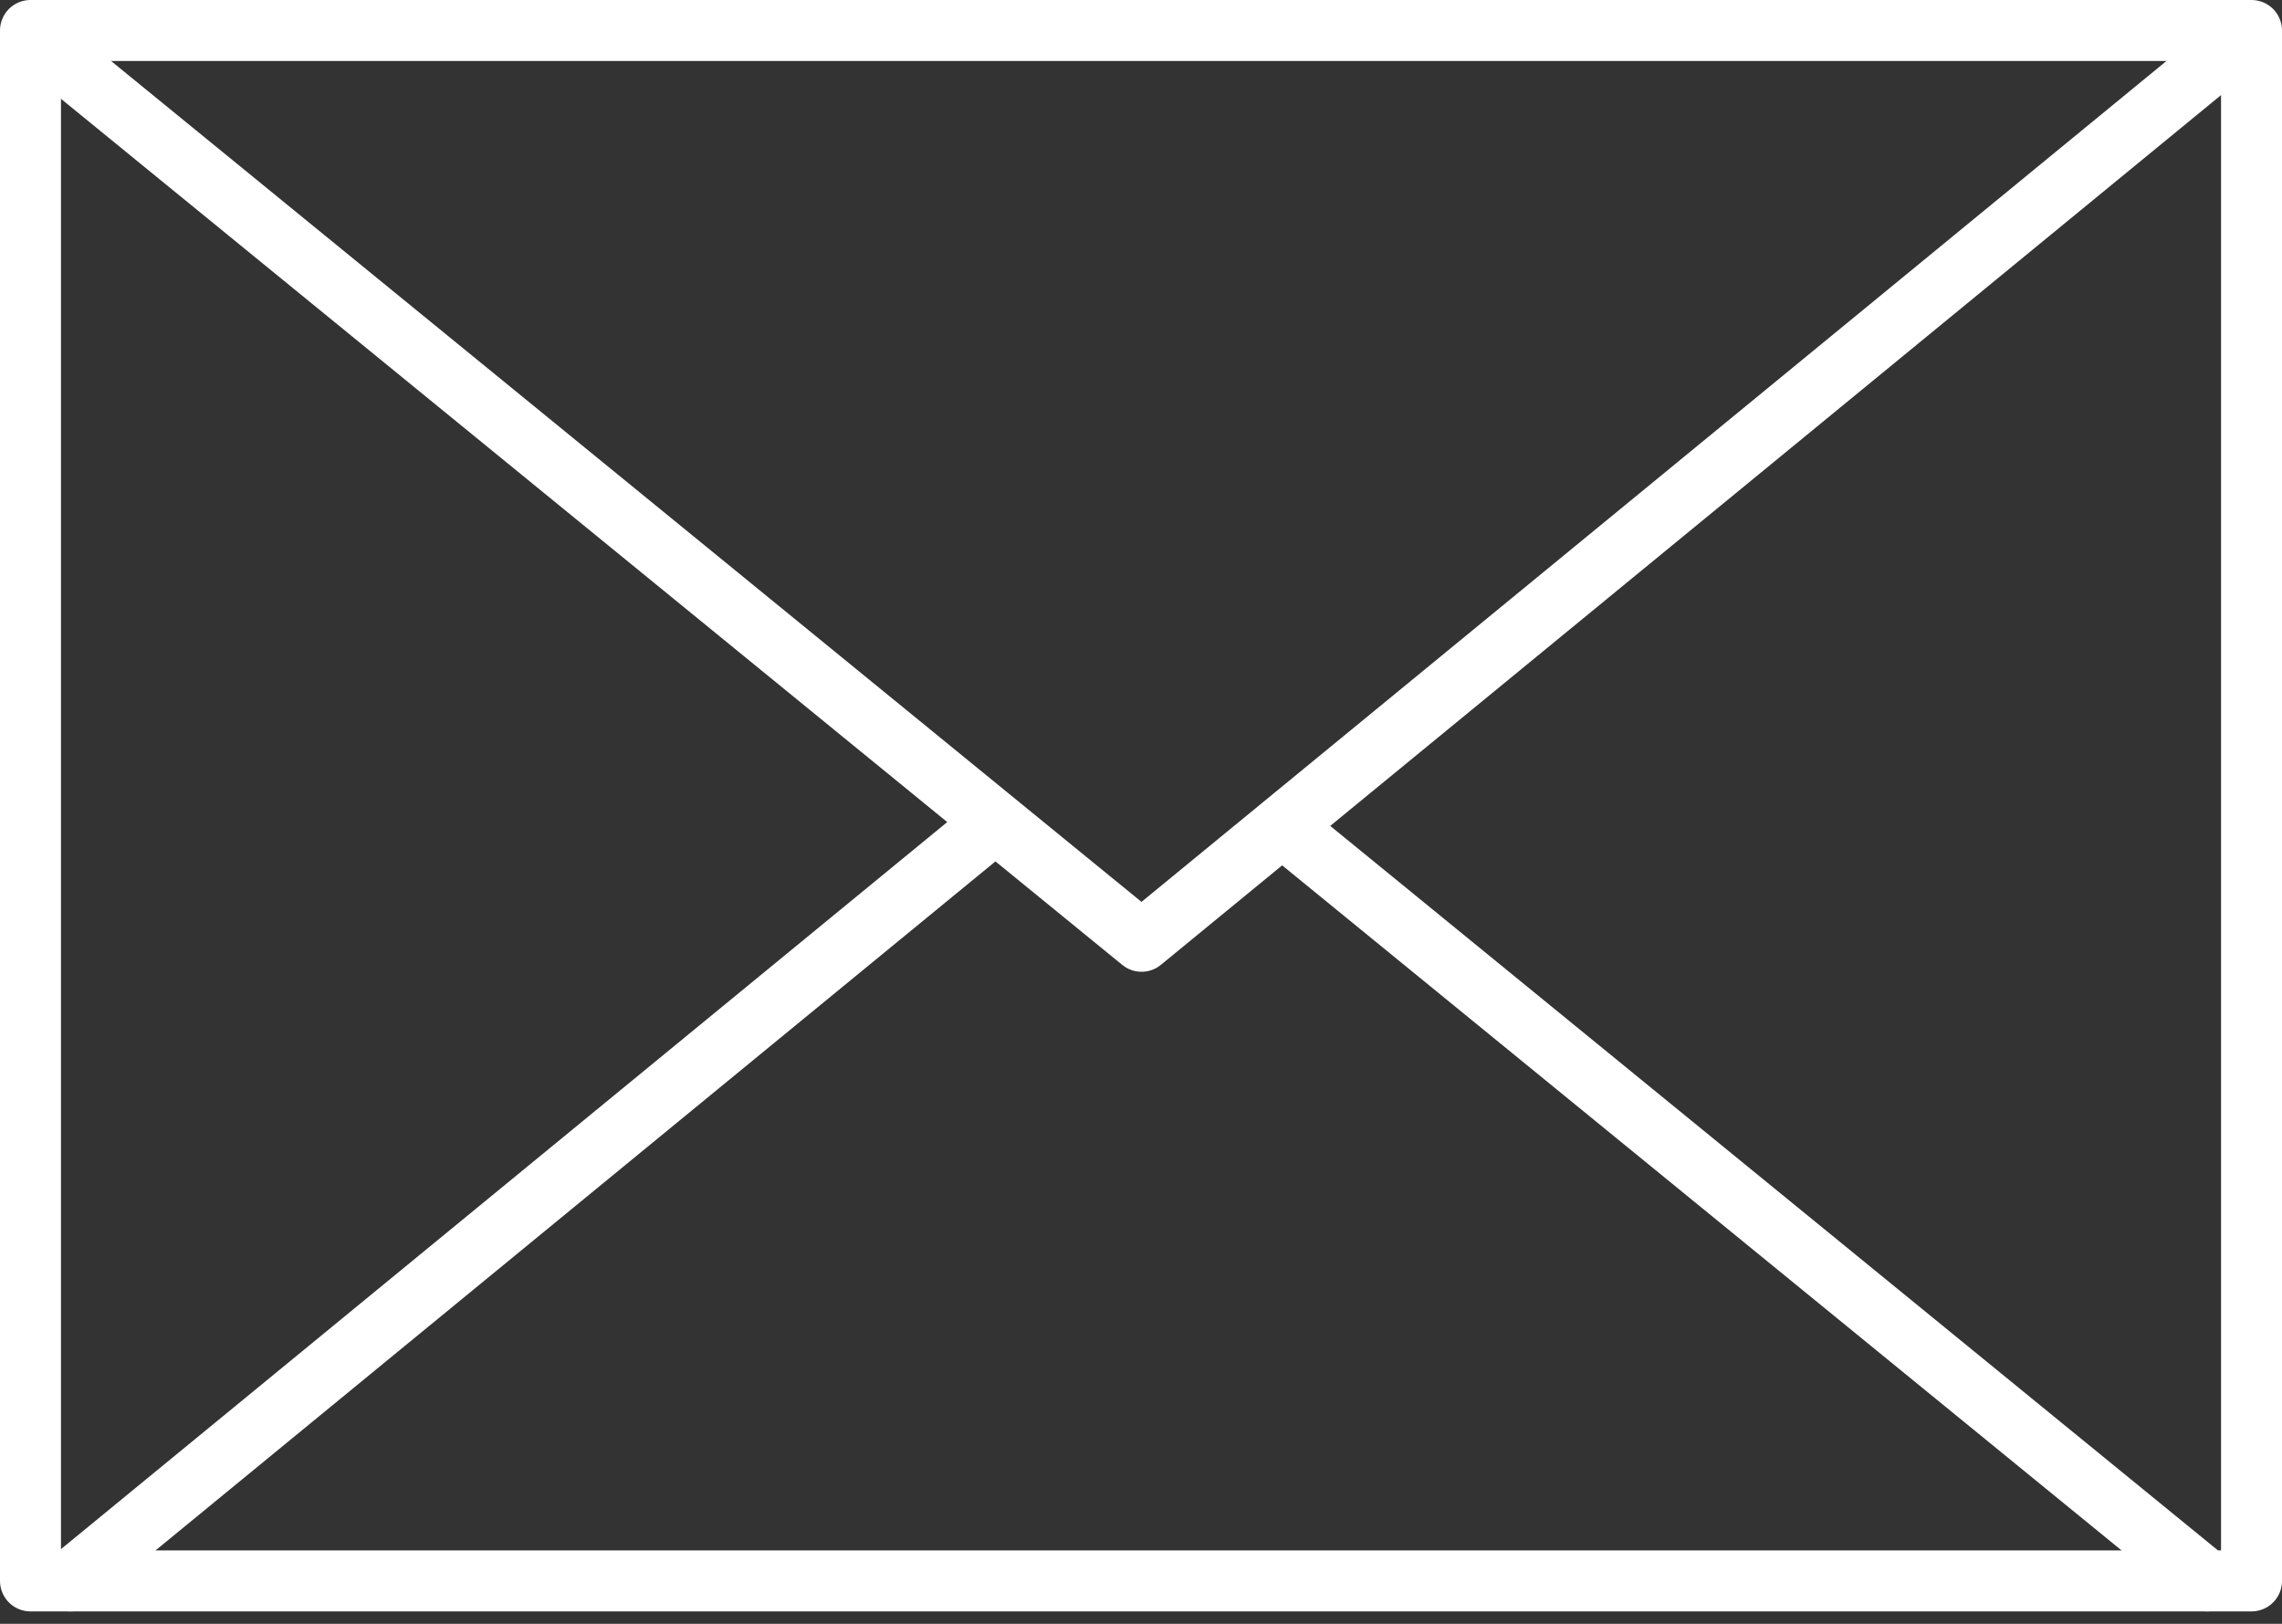
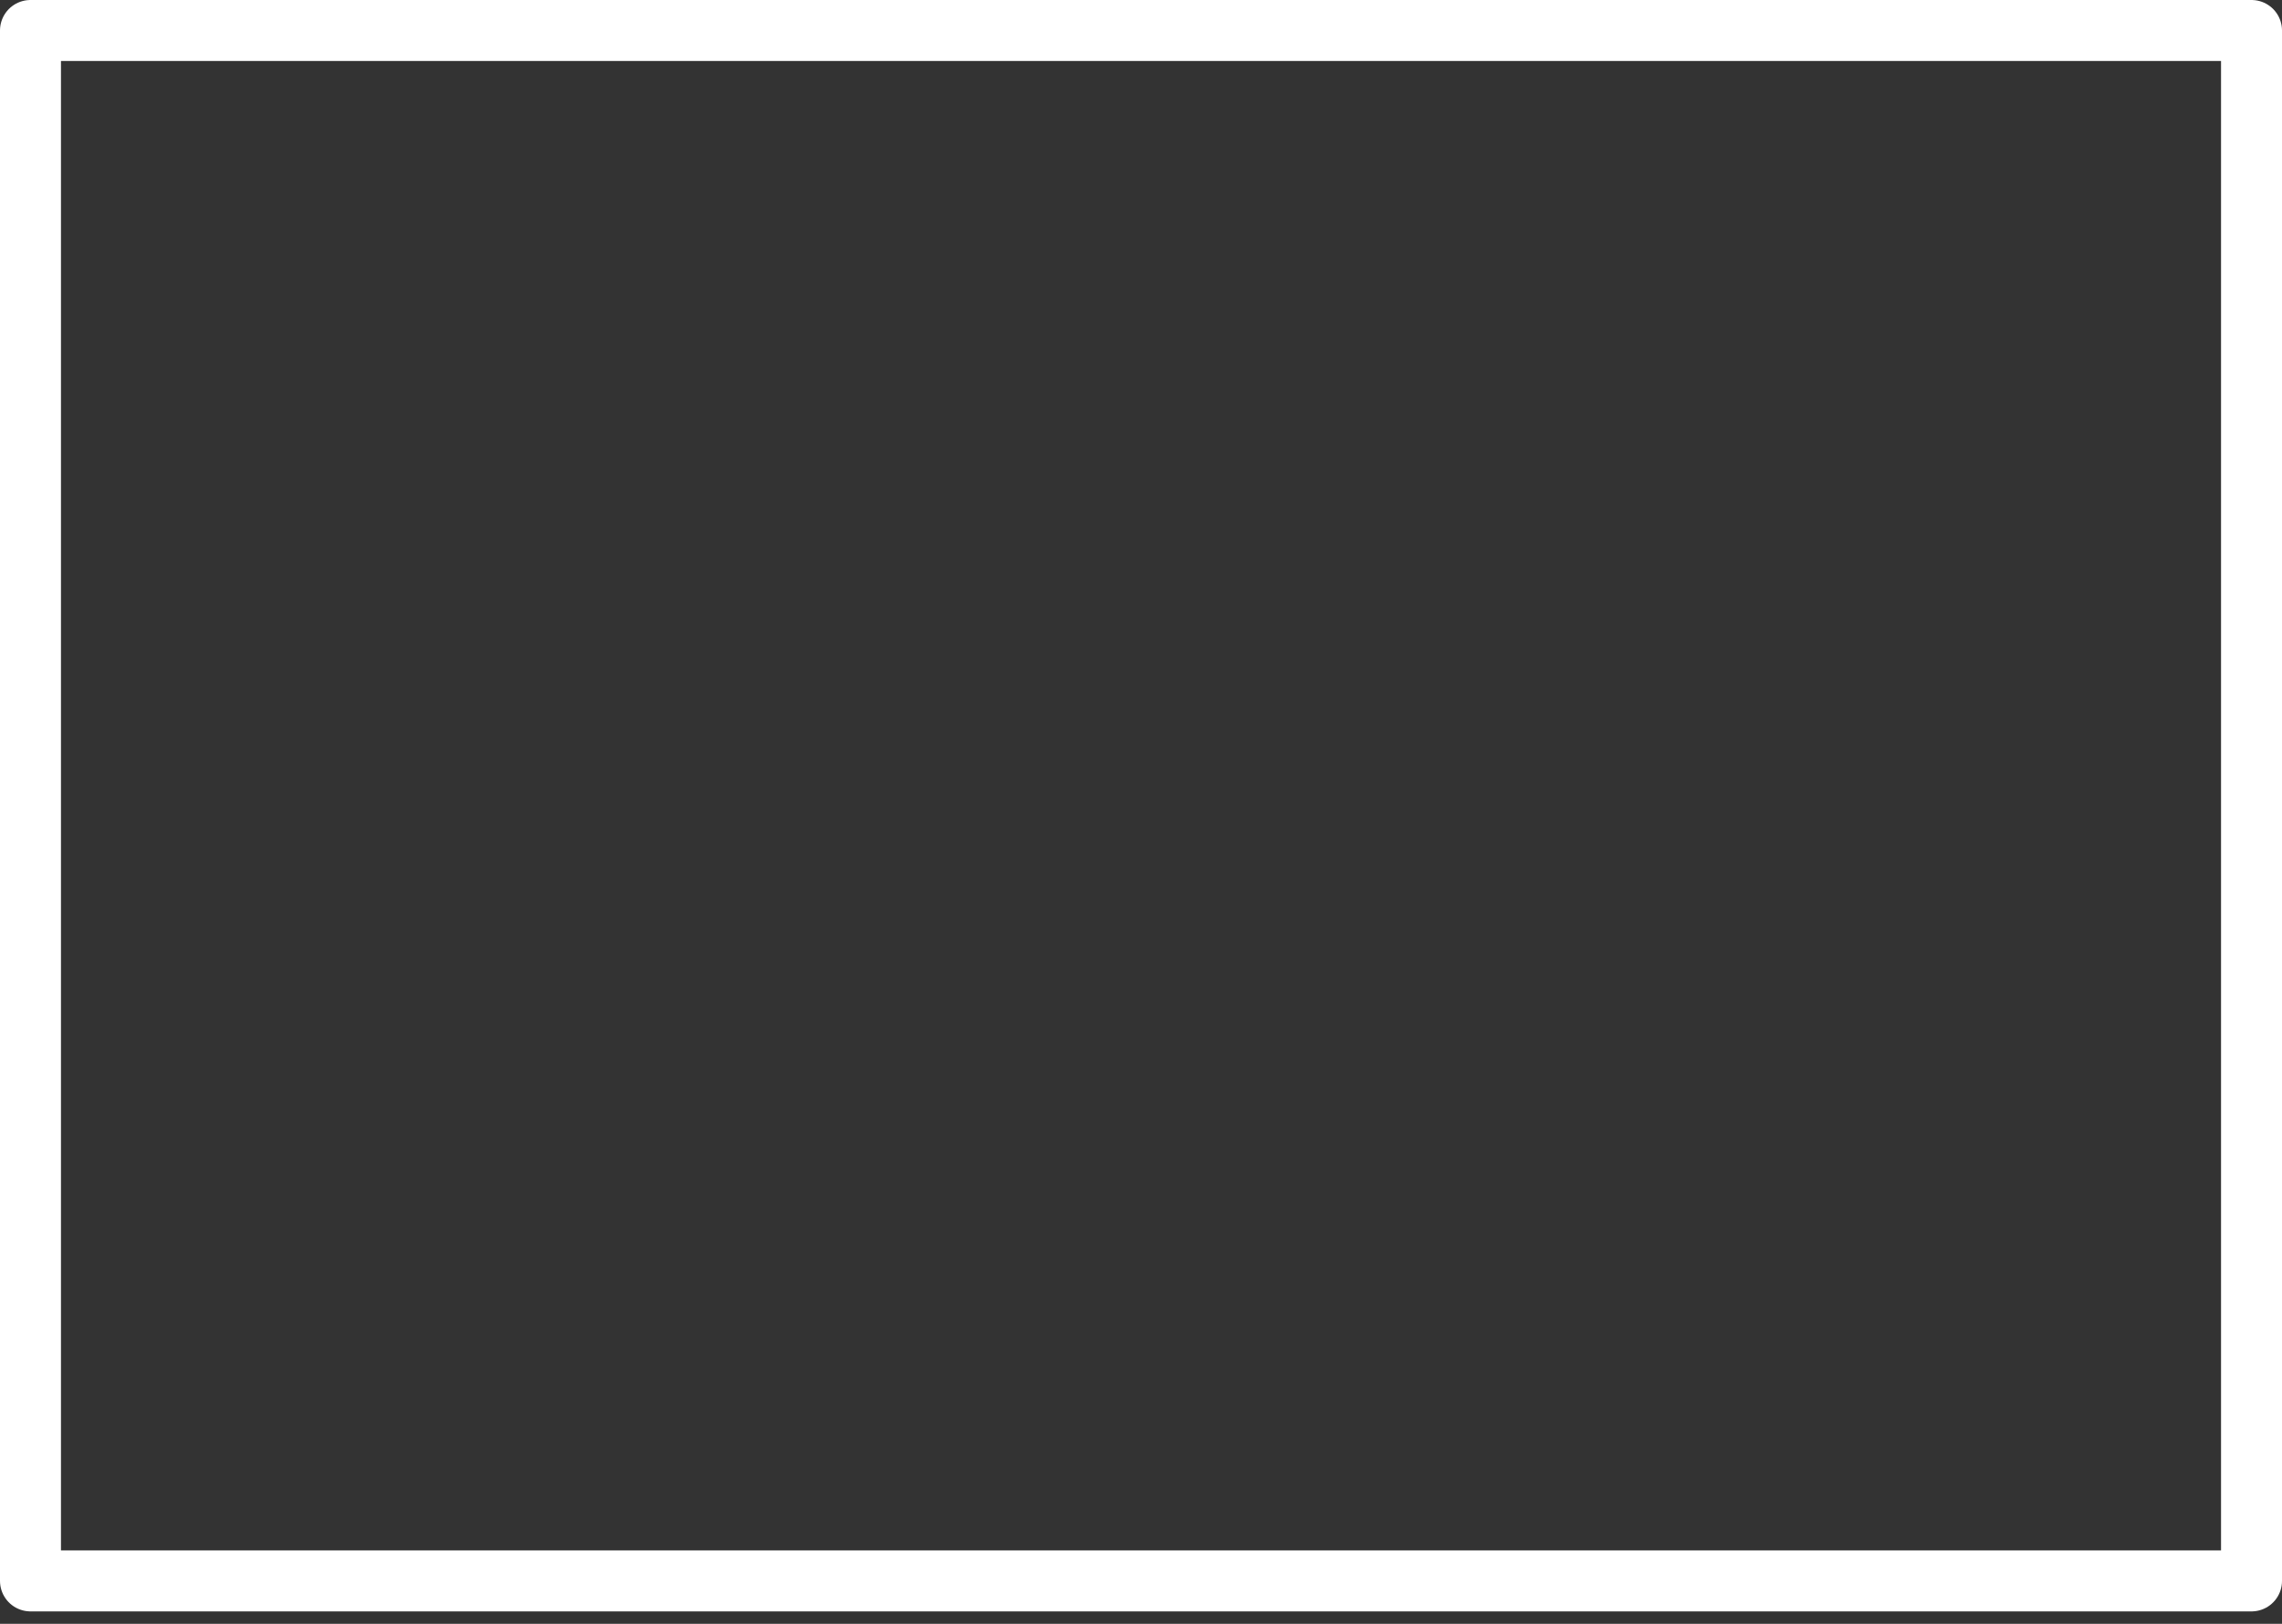
<svg xmlns="http://www.w3.org/2000/svg" width="37.428" height="26.631" viewBox="0 0 37.428 26.631">
  <rect x="0" y="0" width="37.428" height="26.631" fill="#333333" stroke="none" />
  <g transform="translate(-1793.548 -188.557)">
    <path d="M1794.048-3530.058h36.428v25.427h-36.428Z" transform="translate(0 3719.115)" fill="none" stroke="#fff" stroke-linecap="round" stroke-linejoin="round" stroke-miterlimit="10" stroke-width="1" />
    <g transform="translate(1814.835 202.314)">
-       <path d="M0,0,14.913,12.17m-35.047,0L-4.961-.276M14.913-12.657-2.564,1.68l-17.57-14.337" fill="none" stroke="#fff" stroke-linecap="round" stroke-linejoin="round" stroke-miterlimit="10" stroke-width="1" />
-     </g>
+       </g>
  </g>
</svg>